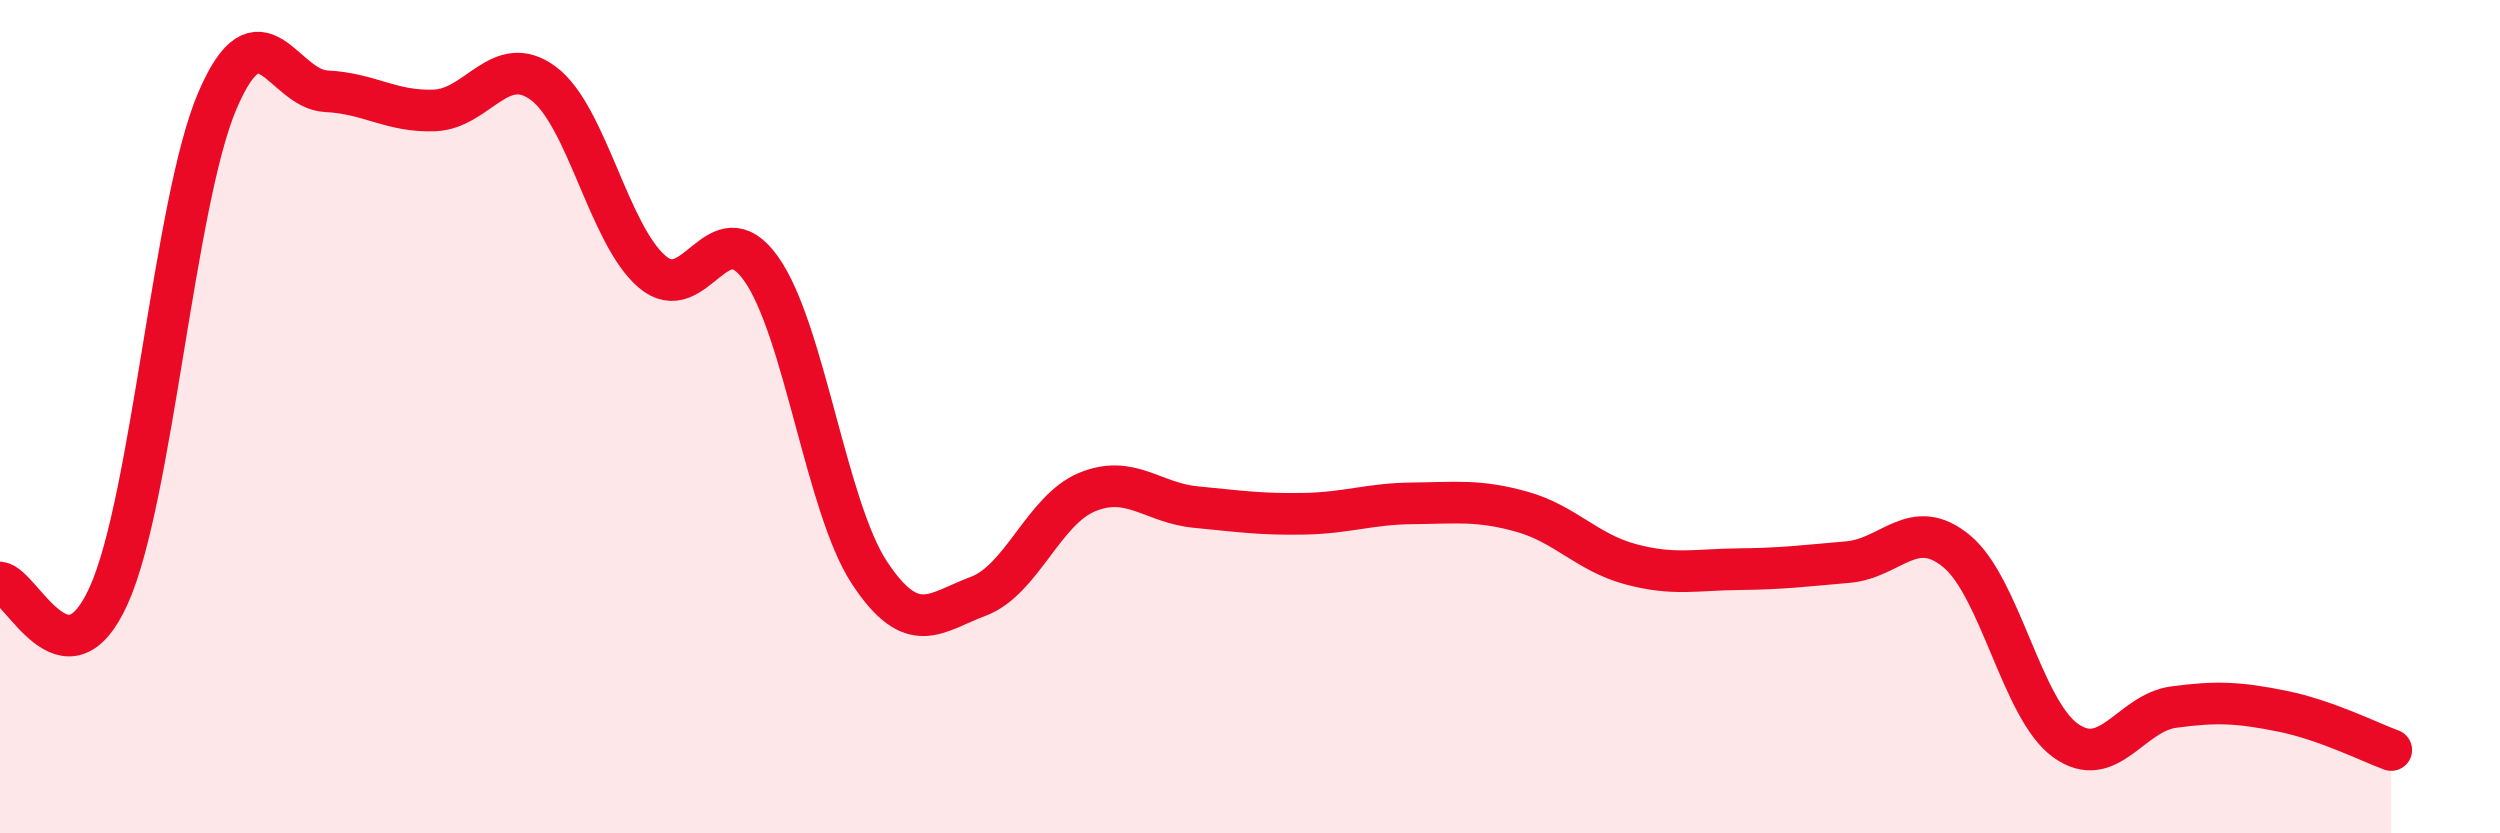
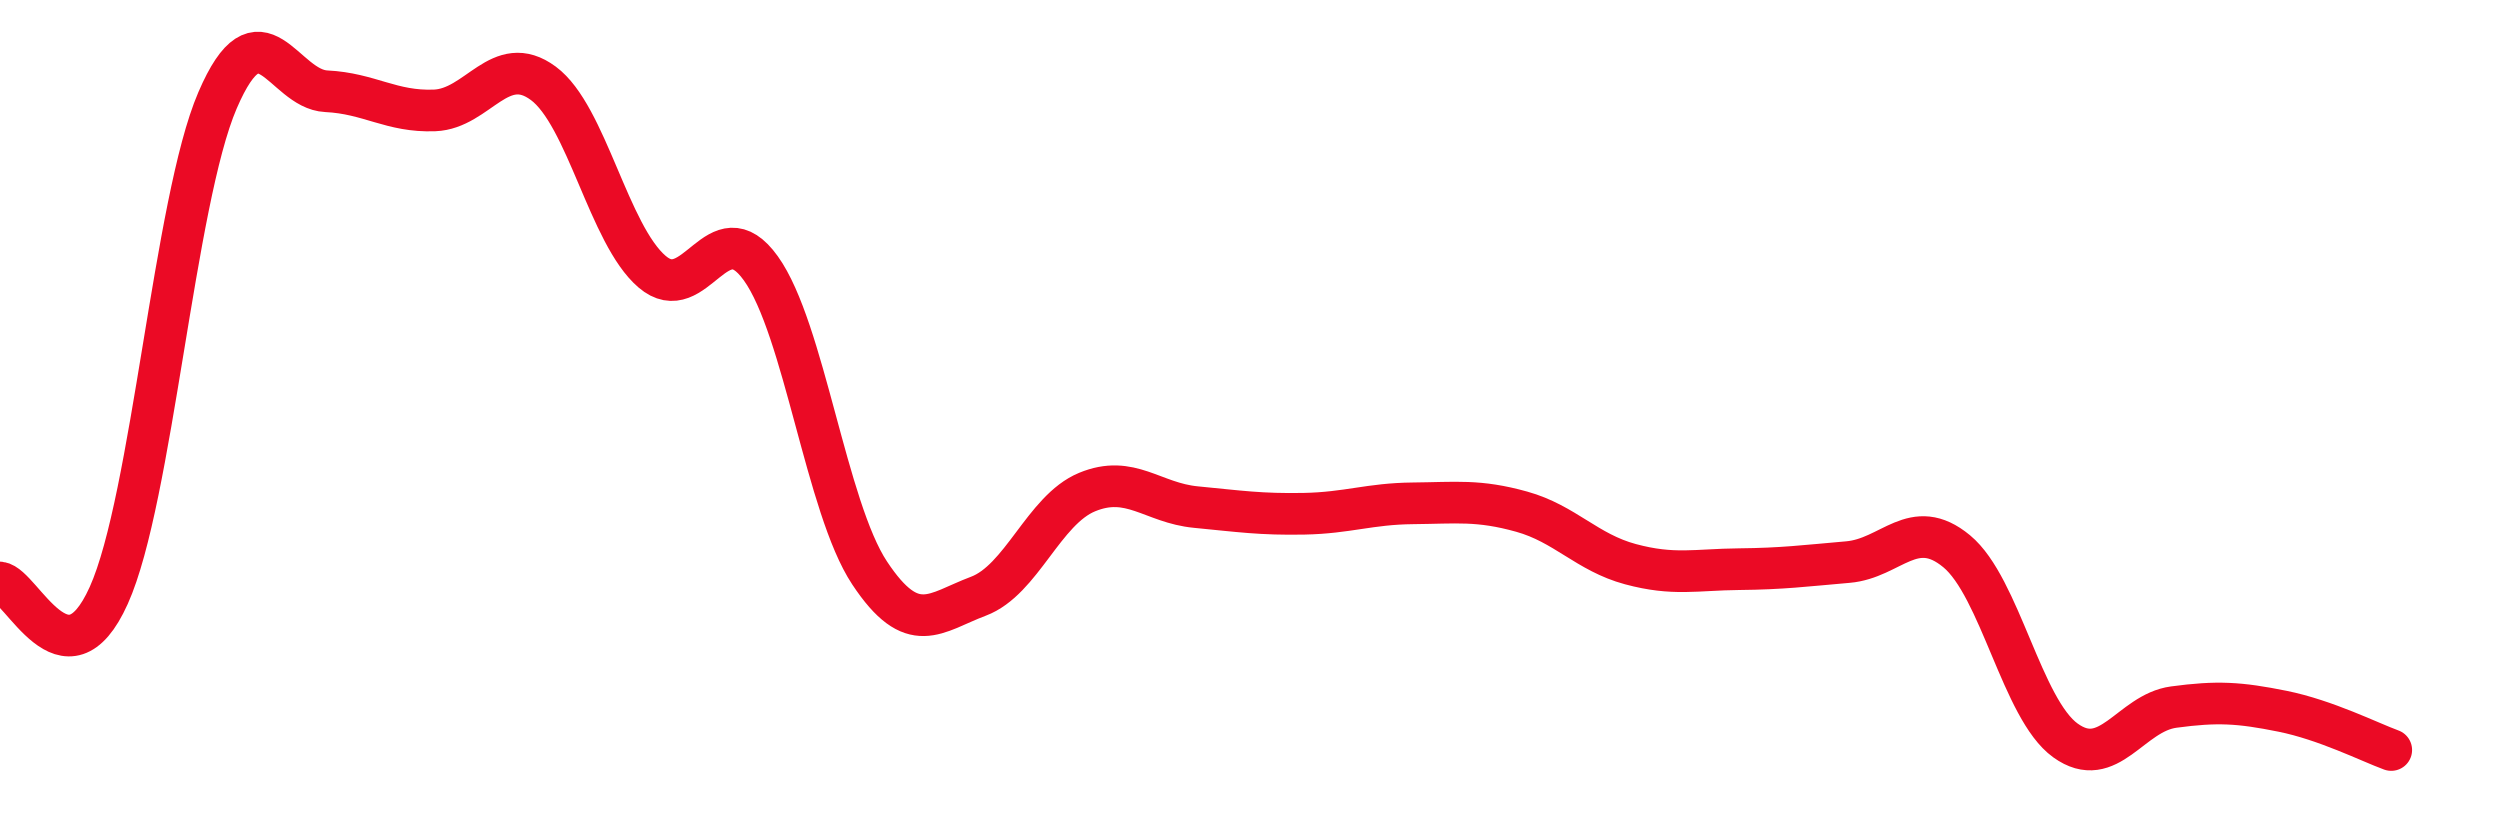
<svg xmlns="http://www.w3.org/2000/svg" width="60" height="20" viewBox="0 0 60 20">
-   <path d="M 0,13.98 C 0.52,14.04 1.57,16.6 2.61,14.29 C 3.65,11.98 4.18,4.83 5.22,2.41 C 6.26,-0.01 6.79,2.14 7.83,2.19 C 8.87,2.24 9.39,2.69 10.43,2.65 C 11.47,2.61 12,1.23 13.04,2 C 14.08,2.77 14.61,5.63 15.65,6.52 C 16.69,7.41 17.22,4.99 18.26,6.44 C 19.3,7.89 19.83,12.18 20.87,13.75 C 21.91,15.32 22.44,14.7 23.48,14.31 C 24.52,13.92 25.05,12.24 26.09,11.81 C 27.13,11.38 27.66,12.07 28.7,12.17 C 29.74,12.27 30.26,12.35 31.3,12.33 C 32.34,12.31 32.87,12.09 33.91,12.08 C 34.95,12.07 35.48,11.99 36.52,12.28 C 37.56,12.57 38.09,13.26 39.13,13.54 C 40.17,13.82 40.7,13.67 41.74,13.66 C 42.78,13.65 43.31,13.58 44.35,13.49 C 45.39,13.4 45.92,12.37 46.96,13.23 C 48,14.09 48.53,17.02 49.57,17.77 C 50.61,18.52 51.13,17.11 52.17,16.97 C 53.21,16.83 53.74,16.86 54.78,17.07 C 55.82,17.28 56.87,17.81 57.39,18L57.39 20L0 20Z" fill="#EB0A25" opacity="0.1" stroke-linecap="round" stroke-linejoin="round" />
  <path d="M 0,13.98 C 0.52,14.04 1.57,16.6 2.61,14.29 C 3.65,11.98 4.18,4.83 5.22,2.41 C 6.26,-0.01 6.79,2.14 7.83,2.19 C 8.87,2.24 9.39,2.69 10.43,2.65 C 11.47,2.61 12,1.23 13.04,2 C 14.08,2.77 14.61,5.63 15.65,6.52 C 16.69,7.41 17.22,4.99 18.26,6.44 C 19.3,7.89 19.83,12.18 20.87,13.75 C 21.91,15.32 22.44,14.7 23.48,14.31 C 24.52,13.92 25.05,12.24 26.09,11.81 C 27.13,11.38 27.66,12.07 28.7,12.17 C 29.74,12.27 30.26,12.35 31.3,12.33 C 32.34,12.31 32.87,12.09 33.91,12.08 C 34.95,12.07 35.48,11.99 36.52,12.28 C 37.56,12.57 38.09,13.26 39.13,13.54 C 40.17,13.82 40.7,13.67 41.74,13.66 C 42.78,13.65 43.31,13.58 44.35,13.49 C 45.39,13.4 45.92,12.37 46.96,13.23 C 48,14.09 48.53,17.02 49.57,17.77 C 50.61,18.52 51.13,17.11 52.17,16.97 C 53.21,16.83 53.74,16.86 54.78,17.07 C 55.82,17.28 56.87,17.81 57.39,18" stroke="#EB0A25" stroke-width="1" fill="none" stroke-linecap="round" stroke-linejoin="round" />
</svg>